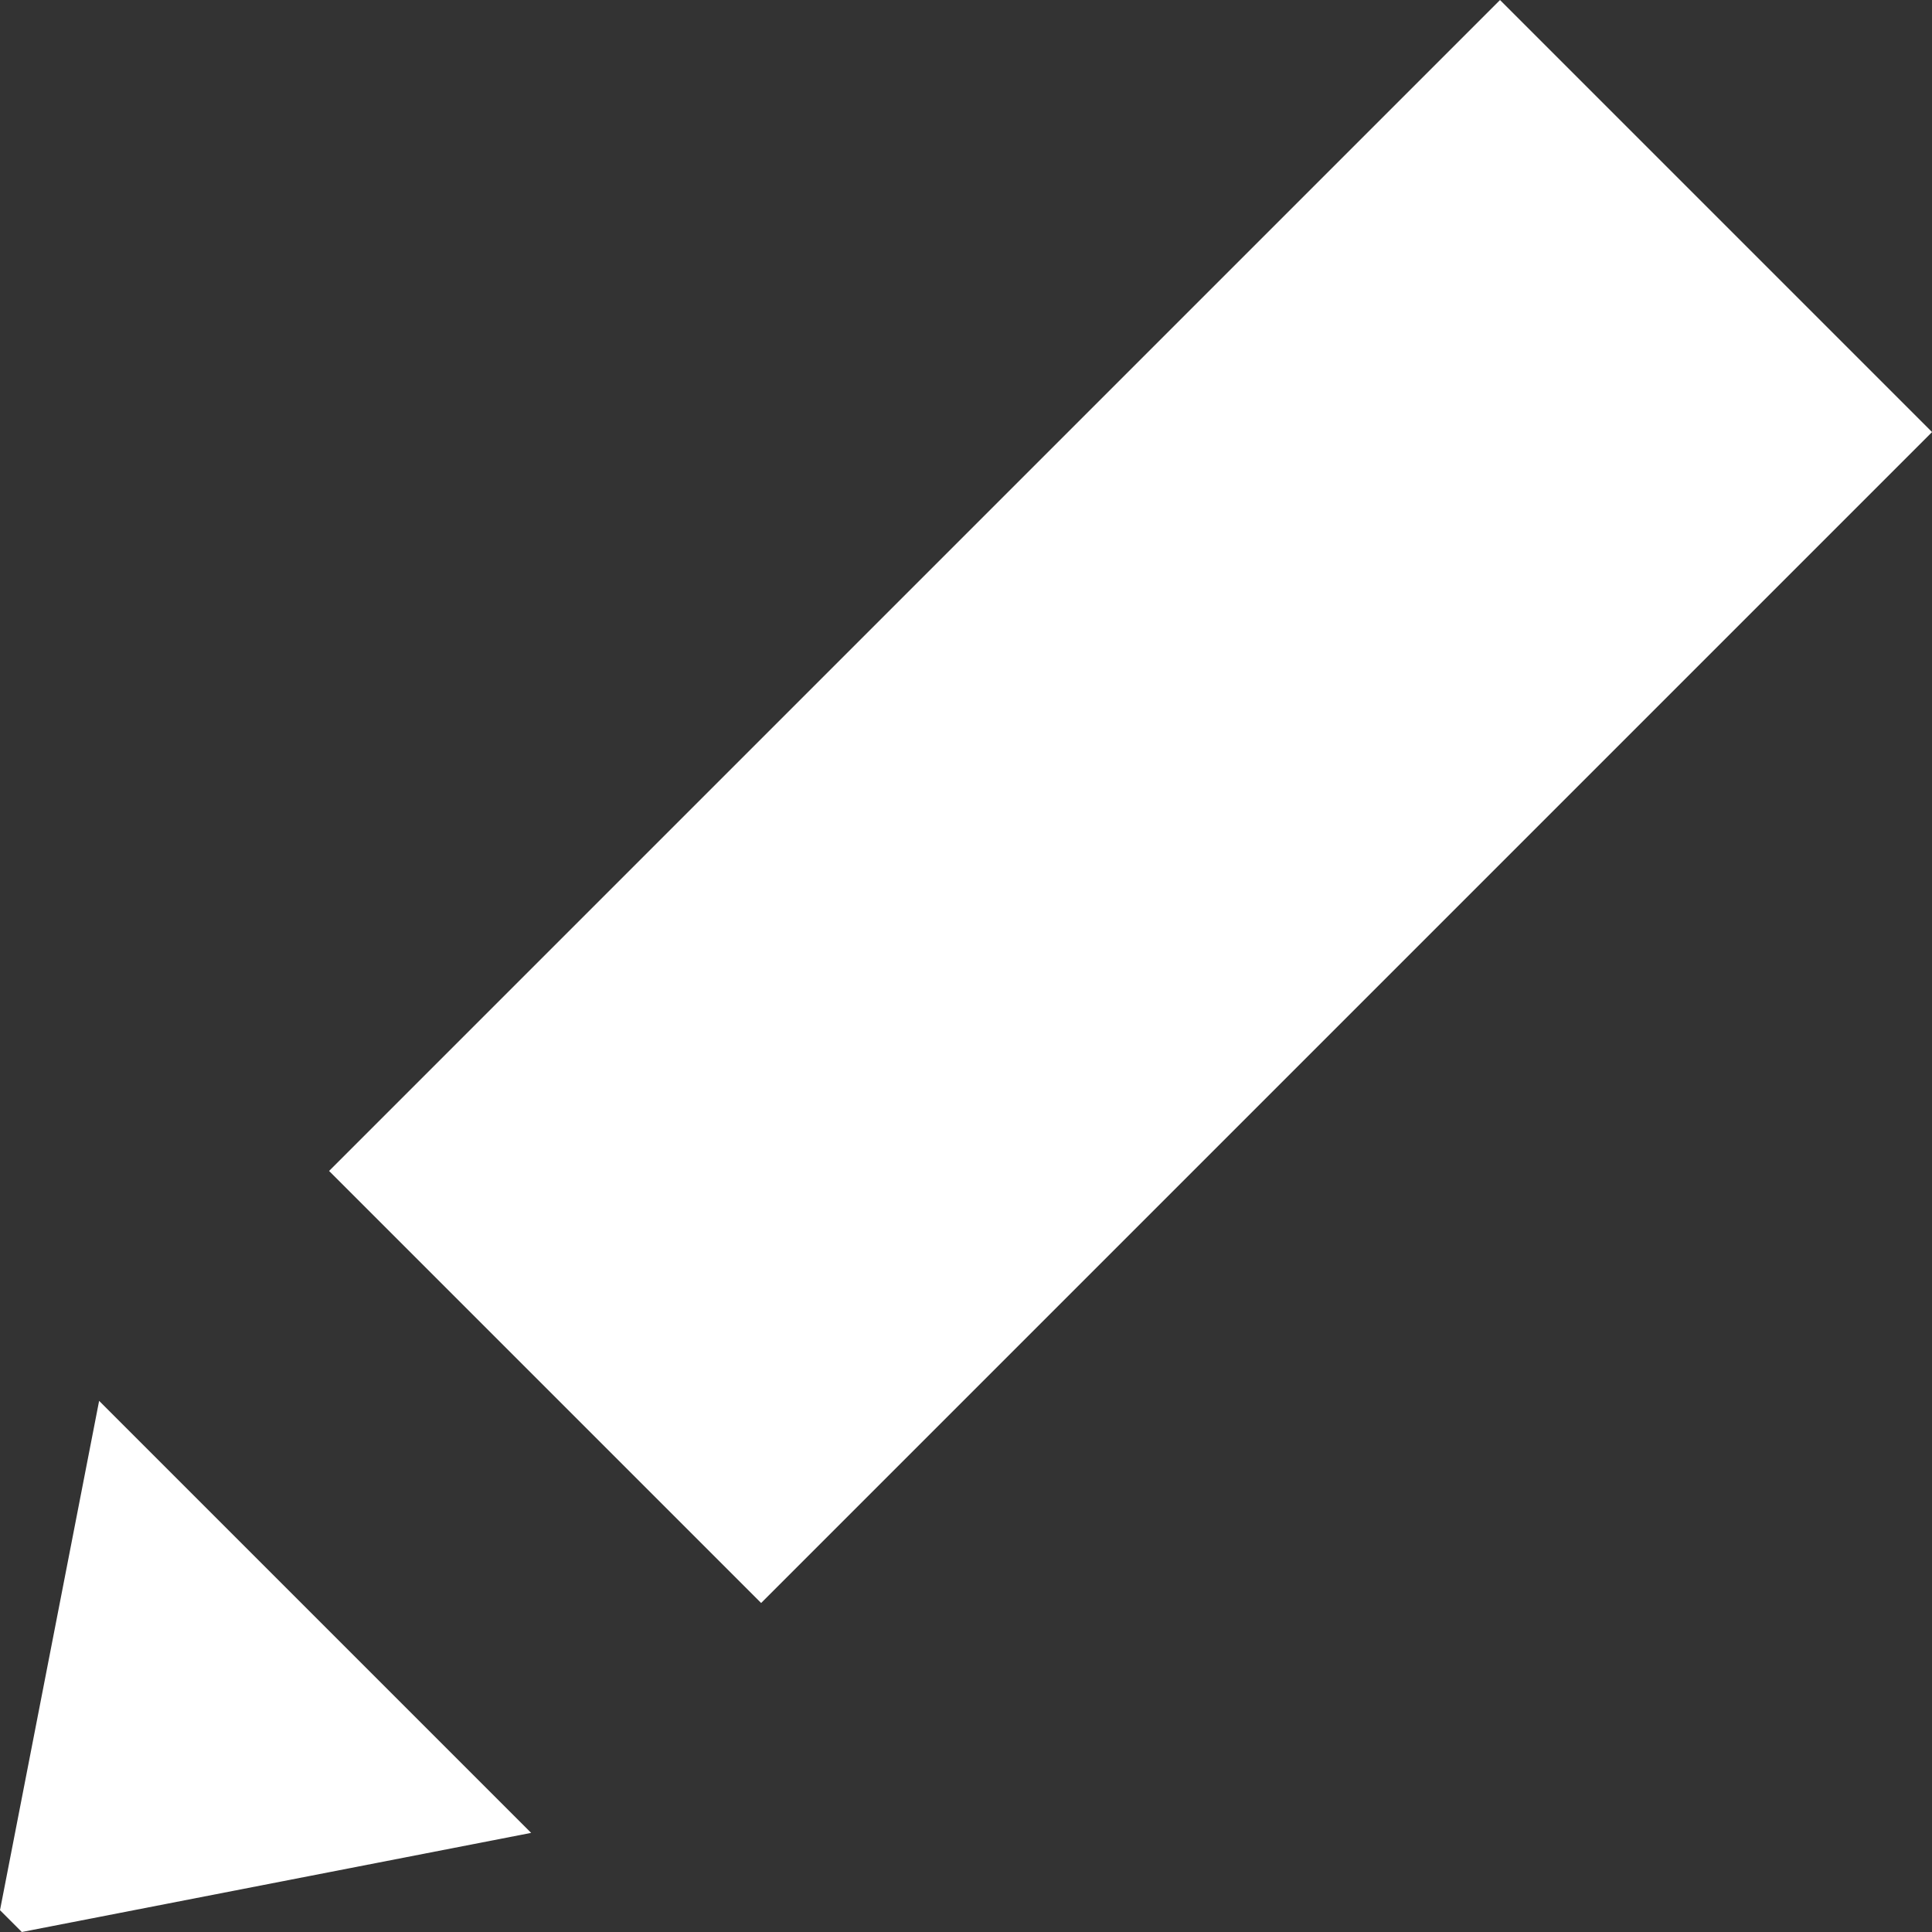
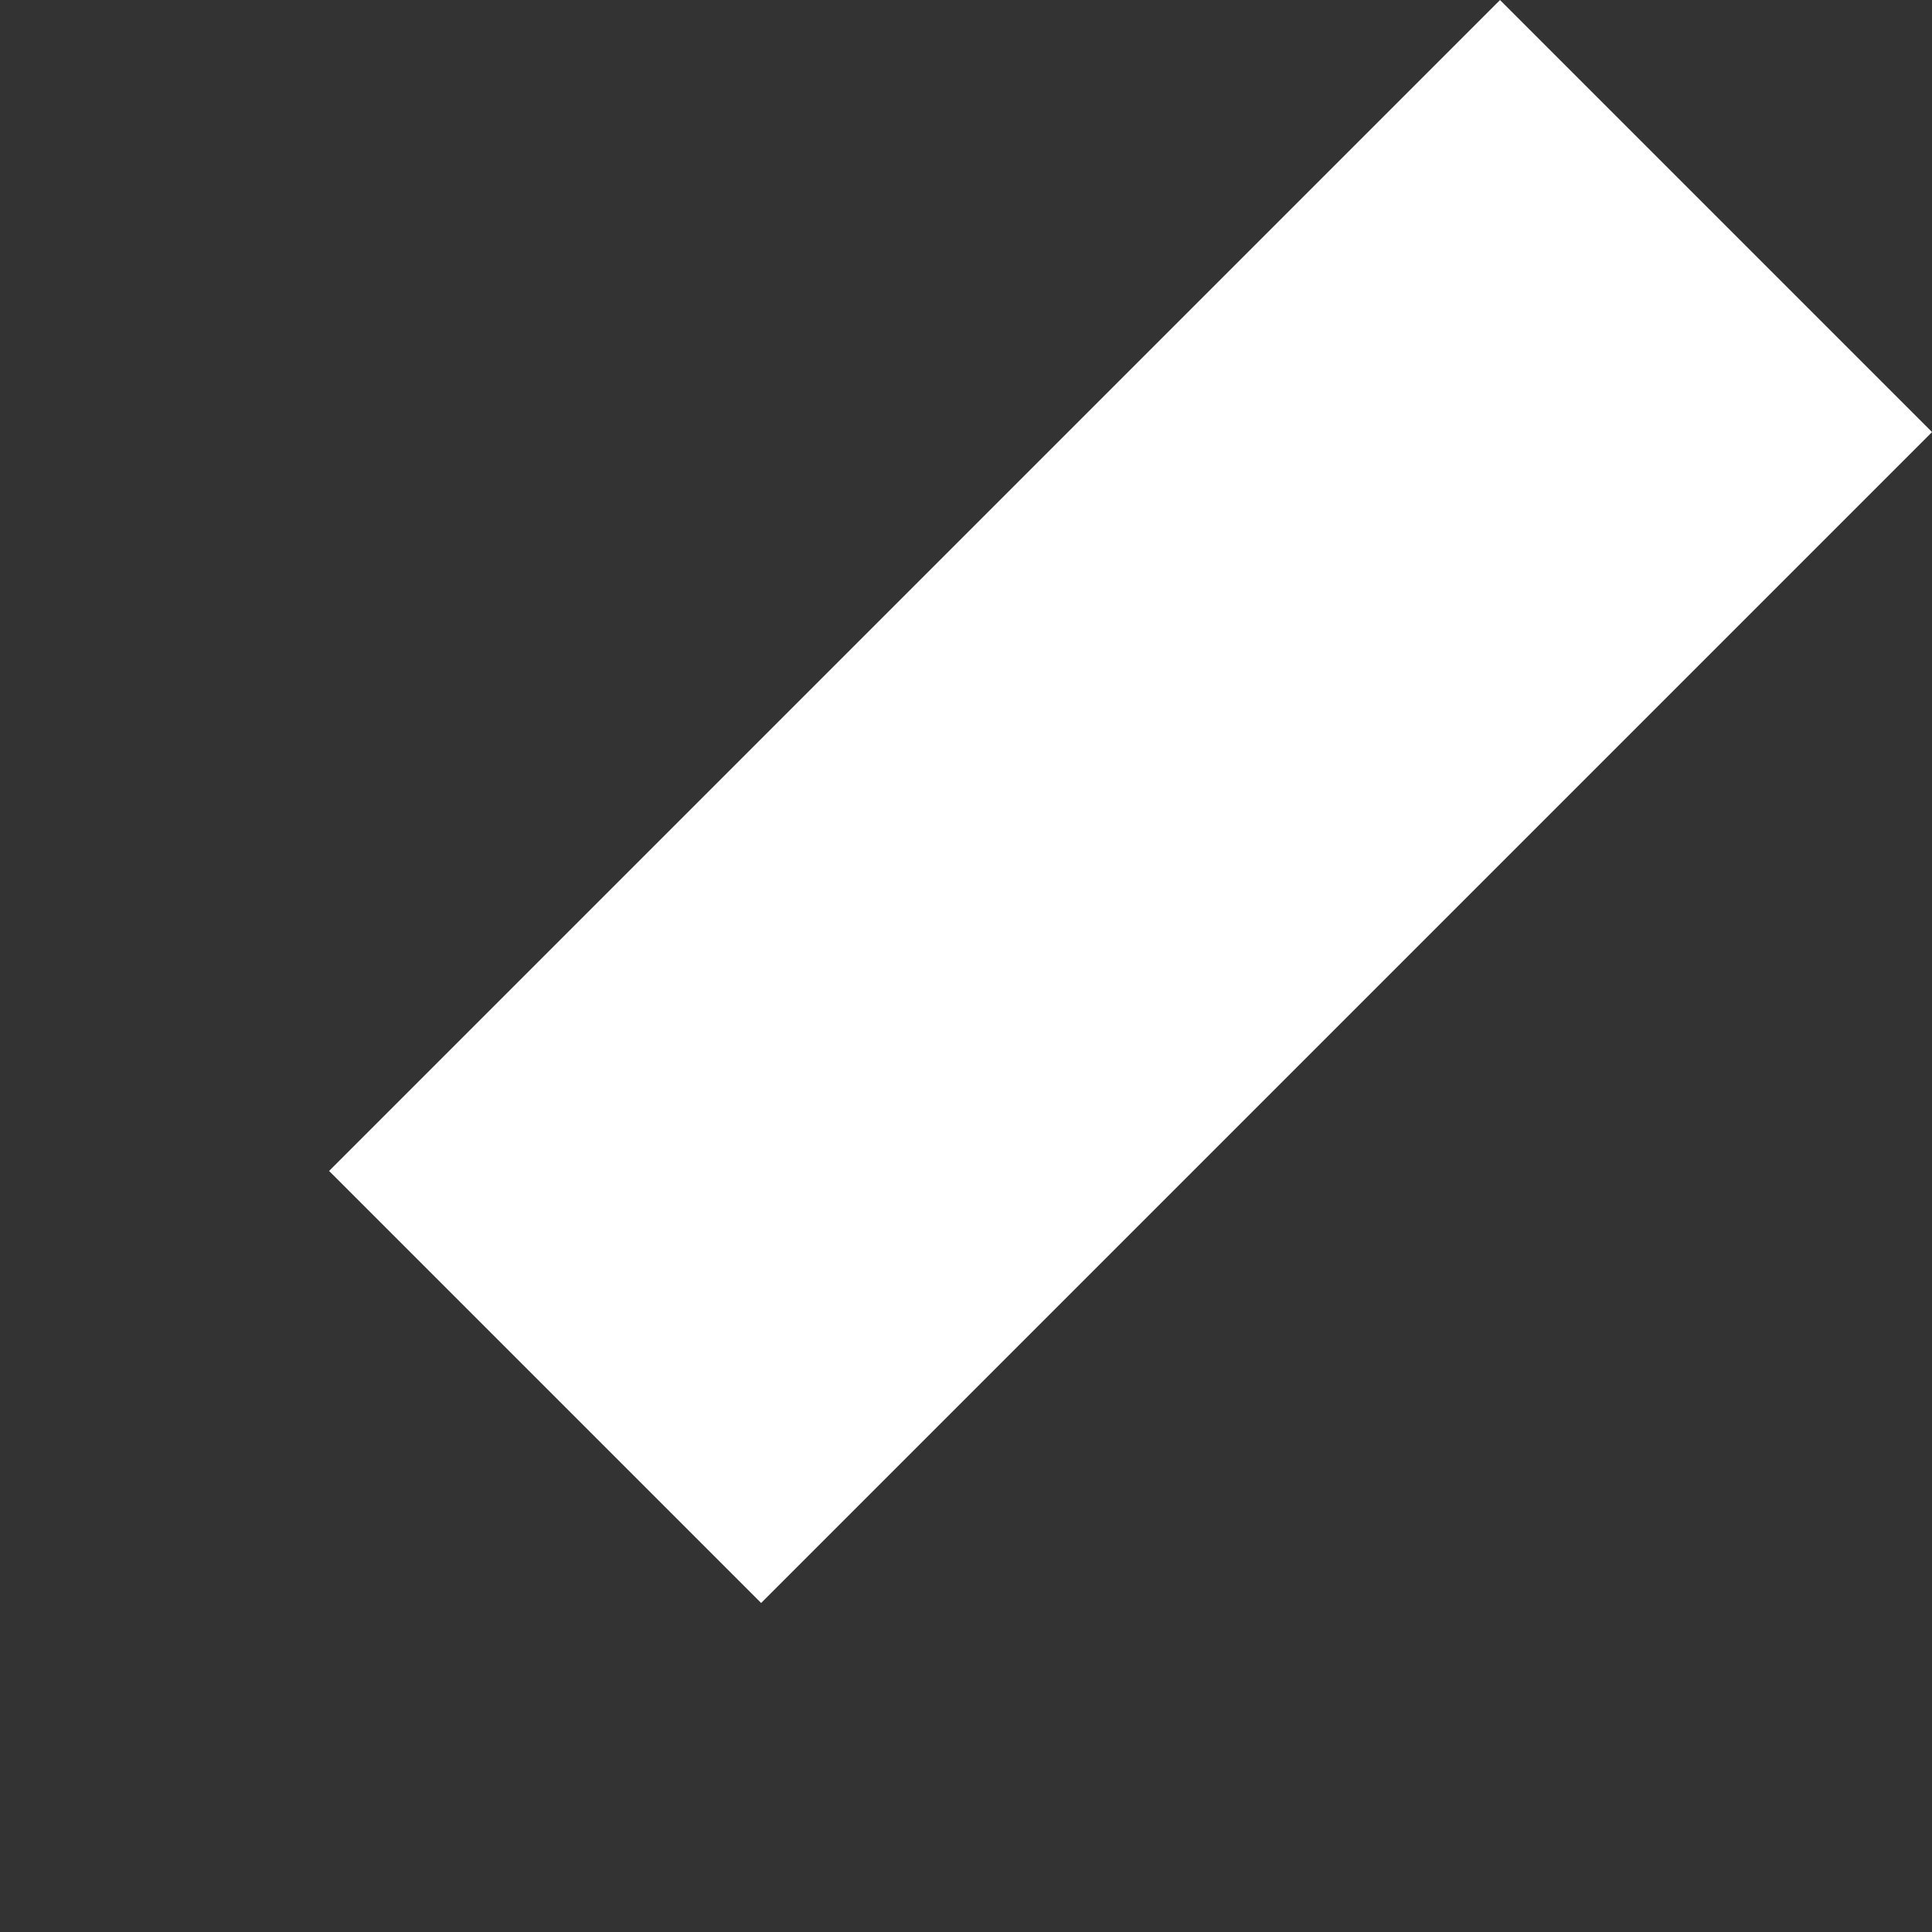
<svg xmlns="http://www.w3.org/2000/svg" id="Ebene_2" data-name="Ebene 2" viewBox="0 0 274.63 274.63">
  <rect x="0" y="0" width="274.63" height="274.63" fill="#333333" stroke="none" />
  <g id="Ebene_1-2" data-name="Ebene 1">
    <g>
      <rect x="117.28" y="-3.77" width="86.85" height="235.39" transform="translate(127.63 -80.26) rotate(45)" style="fill: #fff;" />
-       <polygon points="3.1 274.63 0 271.53 14.09 199.13 75.5 260.54 3.1 274.63" style="fill: #fff;" />
    </g>
  </g>
</svg>